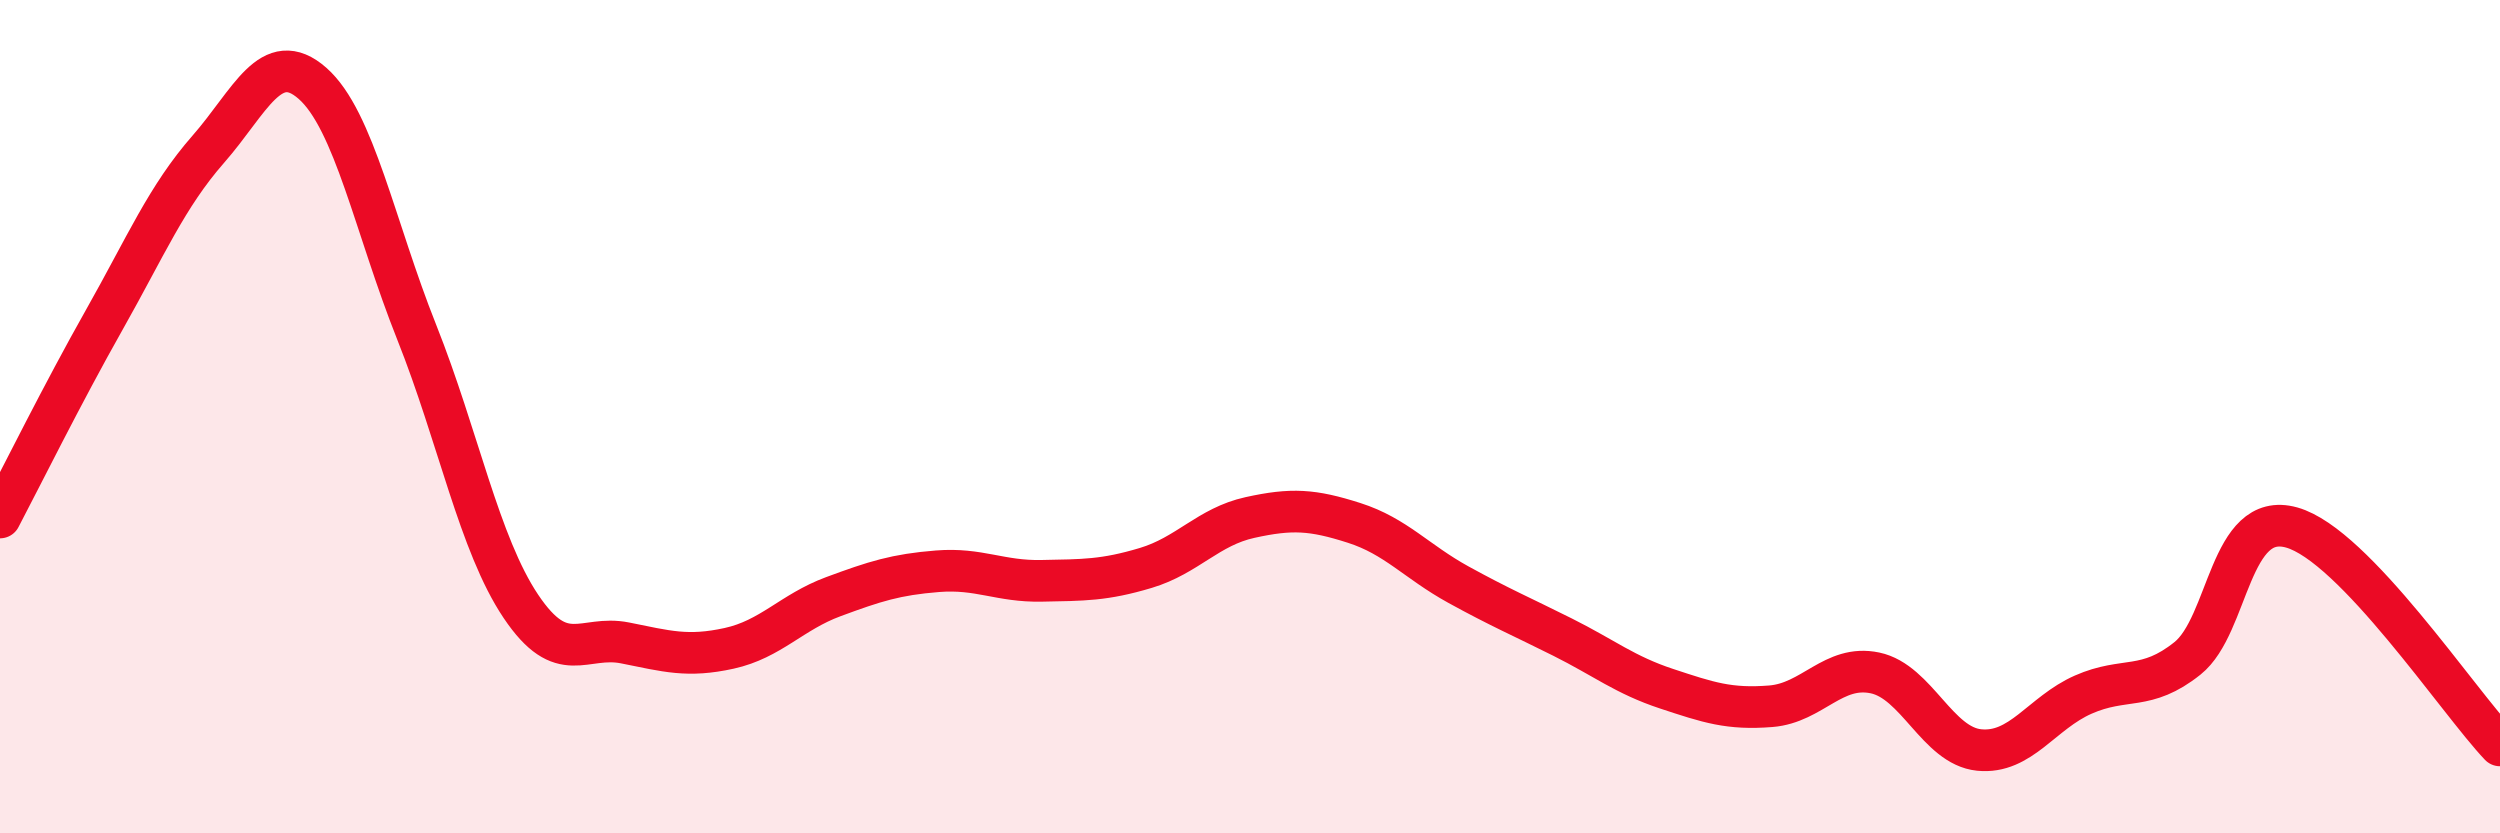
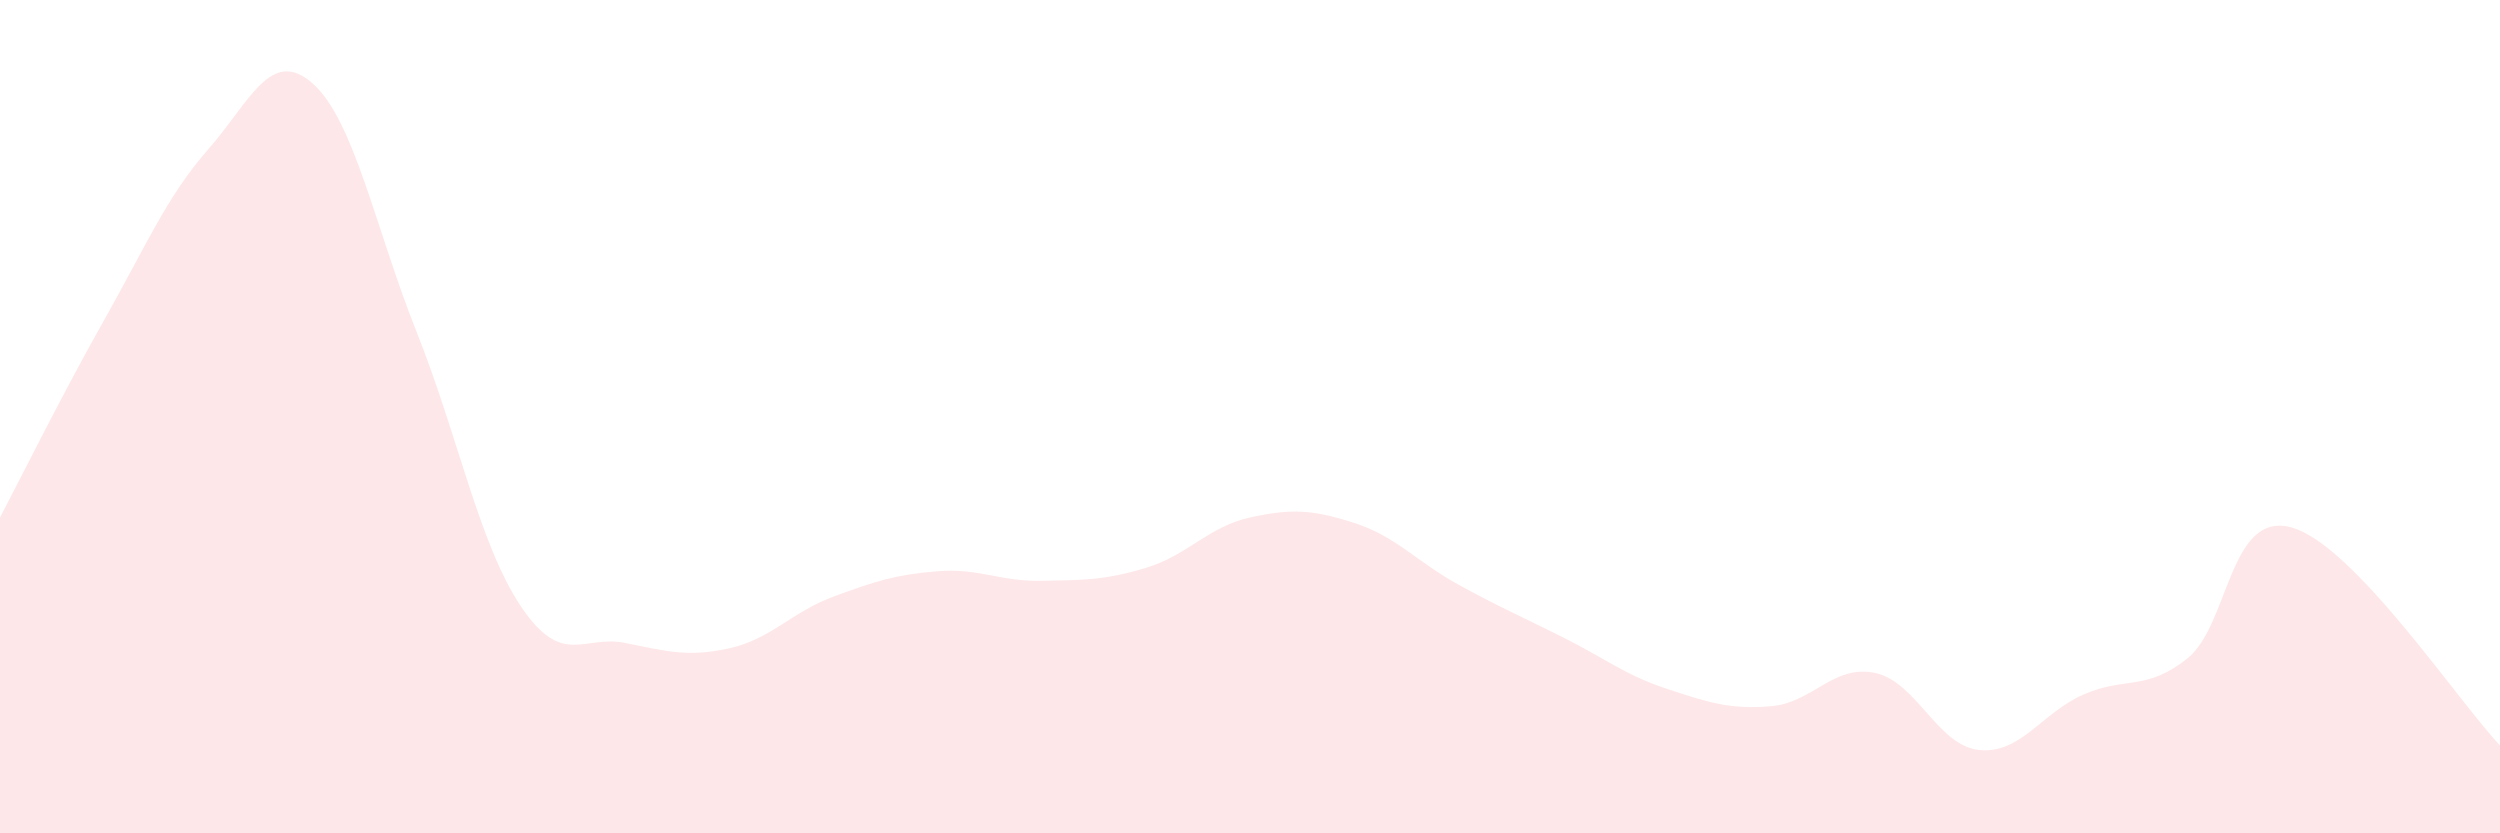
<svg xmlns="http://www.w3.org/2000/svg" width="60" height="20" viewBox="0 0 60 20">
  <path d="M 0,12.42 C 0.5,11.47 1.5,9.45 2.5,7.68 C 3.5,5.91 4,4.72 5,3.58 C 6,2.44 6.5,1.12 7.5,2 C 8.5,2.88 9,5.46 10,7.97 C 11,10.48 11.5,13.06 12.5,14.55 C 13.5,16.04 14,15.23 15,15.43 C 16,15.63 16.5,15.78 17.5,15.56 C 18.5,15.34 19,14.69 20,14.32 C 21,13.95 21.5,13.79 22.5,13.71 C 23.5,13.63 24,13.96 25,13.94 C 26,13.92 26.5,13.93 27.5,13.63 C 28.5,13.33 29,12.64 30,12.42 C 31,12.2 31.5,12.23 32.5,12.55 C 33.5,12.87 34,13.48 35,14.03 C 36,14.58 36.5,14.79 37.5,15.29 C 38.5,15.79 39,16.2 40,16.53 C 41,16.86 41.5,17.03 42.5,16.95 C 43.5,16.87 44,15.94 45,16.15 C 46,16.36 46.5,17.9 47.5,18 C 48.5,18.1 49,17.11 50,16.67 C 51,16.23 51.5,16.6 52.5,15.8 C 53.5,15 53.5,12.24 55,12.66 C 56.5,13.08 59,16.84 60,17.89L60 20L0 20Z" fill="#EB0A25" opacity="0.1" stroke-linecap="round" stroke-linejoin="round" />
-   <path d="M 0,12.42 C 0.5,11.47 1.5,9.45 2.5,7.68 C 3.5,5.91 4,4.72 5,3.58 C 6,2.44 6.5,1.12 7.5,2 C 8.5,2.88 9,5.46 10,7.97 C 11,10.48 11.5,13.06 12.5,14.55 C 13.5,16.04 14,15.23 15,15.43 C 16,15.63 16.5,15.78 17.5,15.56 C 18.5,15.34 19,14.69 20,14.32 C 21,13.95 21.5,13.79 22.5,13.71 C 23.5,13.63 24,13.96 25,13.94 C 26,13.92 26.5,13.93 27.5,13.63 C 28.5,13.33 29,12.64 30,12.42 C 31,12.2 31.5,12.23 32.5,12.55 C 33.5,12.87 34,13.48 35,14.03 C 36,14.58 36.5,14.79 37.5,15.29 C 38.5,15.79 39,16.2 40,16.53 C 41,16.86 41.5,17.03 42.5,16.95 C 43.5,16.87 44,15.94 45,16.15 C 46,16.36 46.5,17.9 47.5,18 C 48.5,18.1 49,17.11 50,16.67 C 51,16.23 51.5,16.6 52.5,15.8 C 53.5,15 53.5,12.24 55,12.66 C 56.5,13.08 59,16.84 60,17.89" stroke="#EB0A25" stroke-width="1" fill="none" stroke-linecap="round" stroke-linejoin="round" />
</svg>